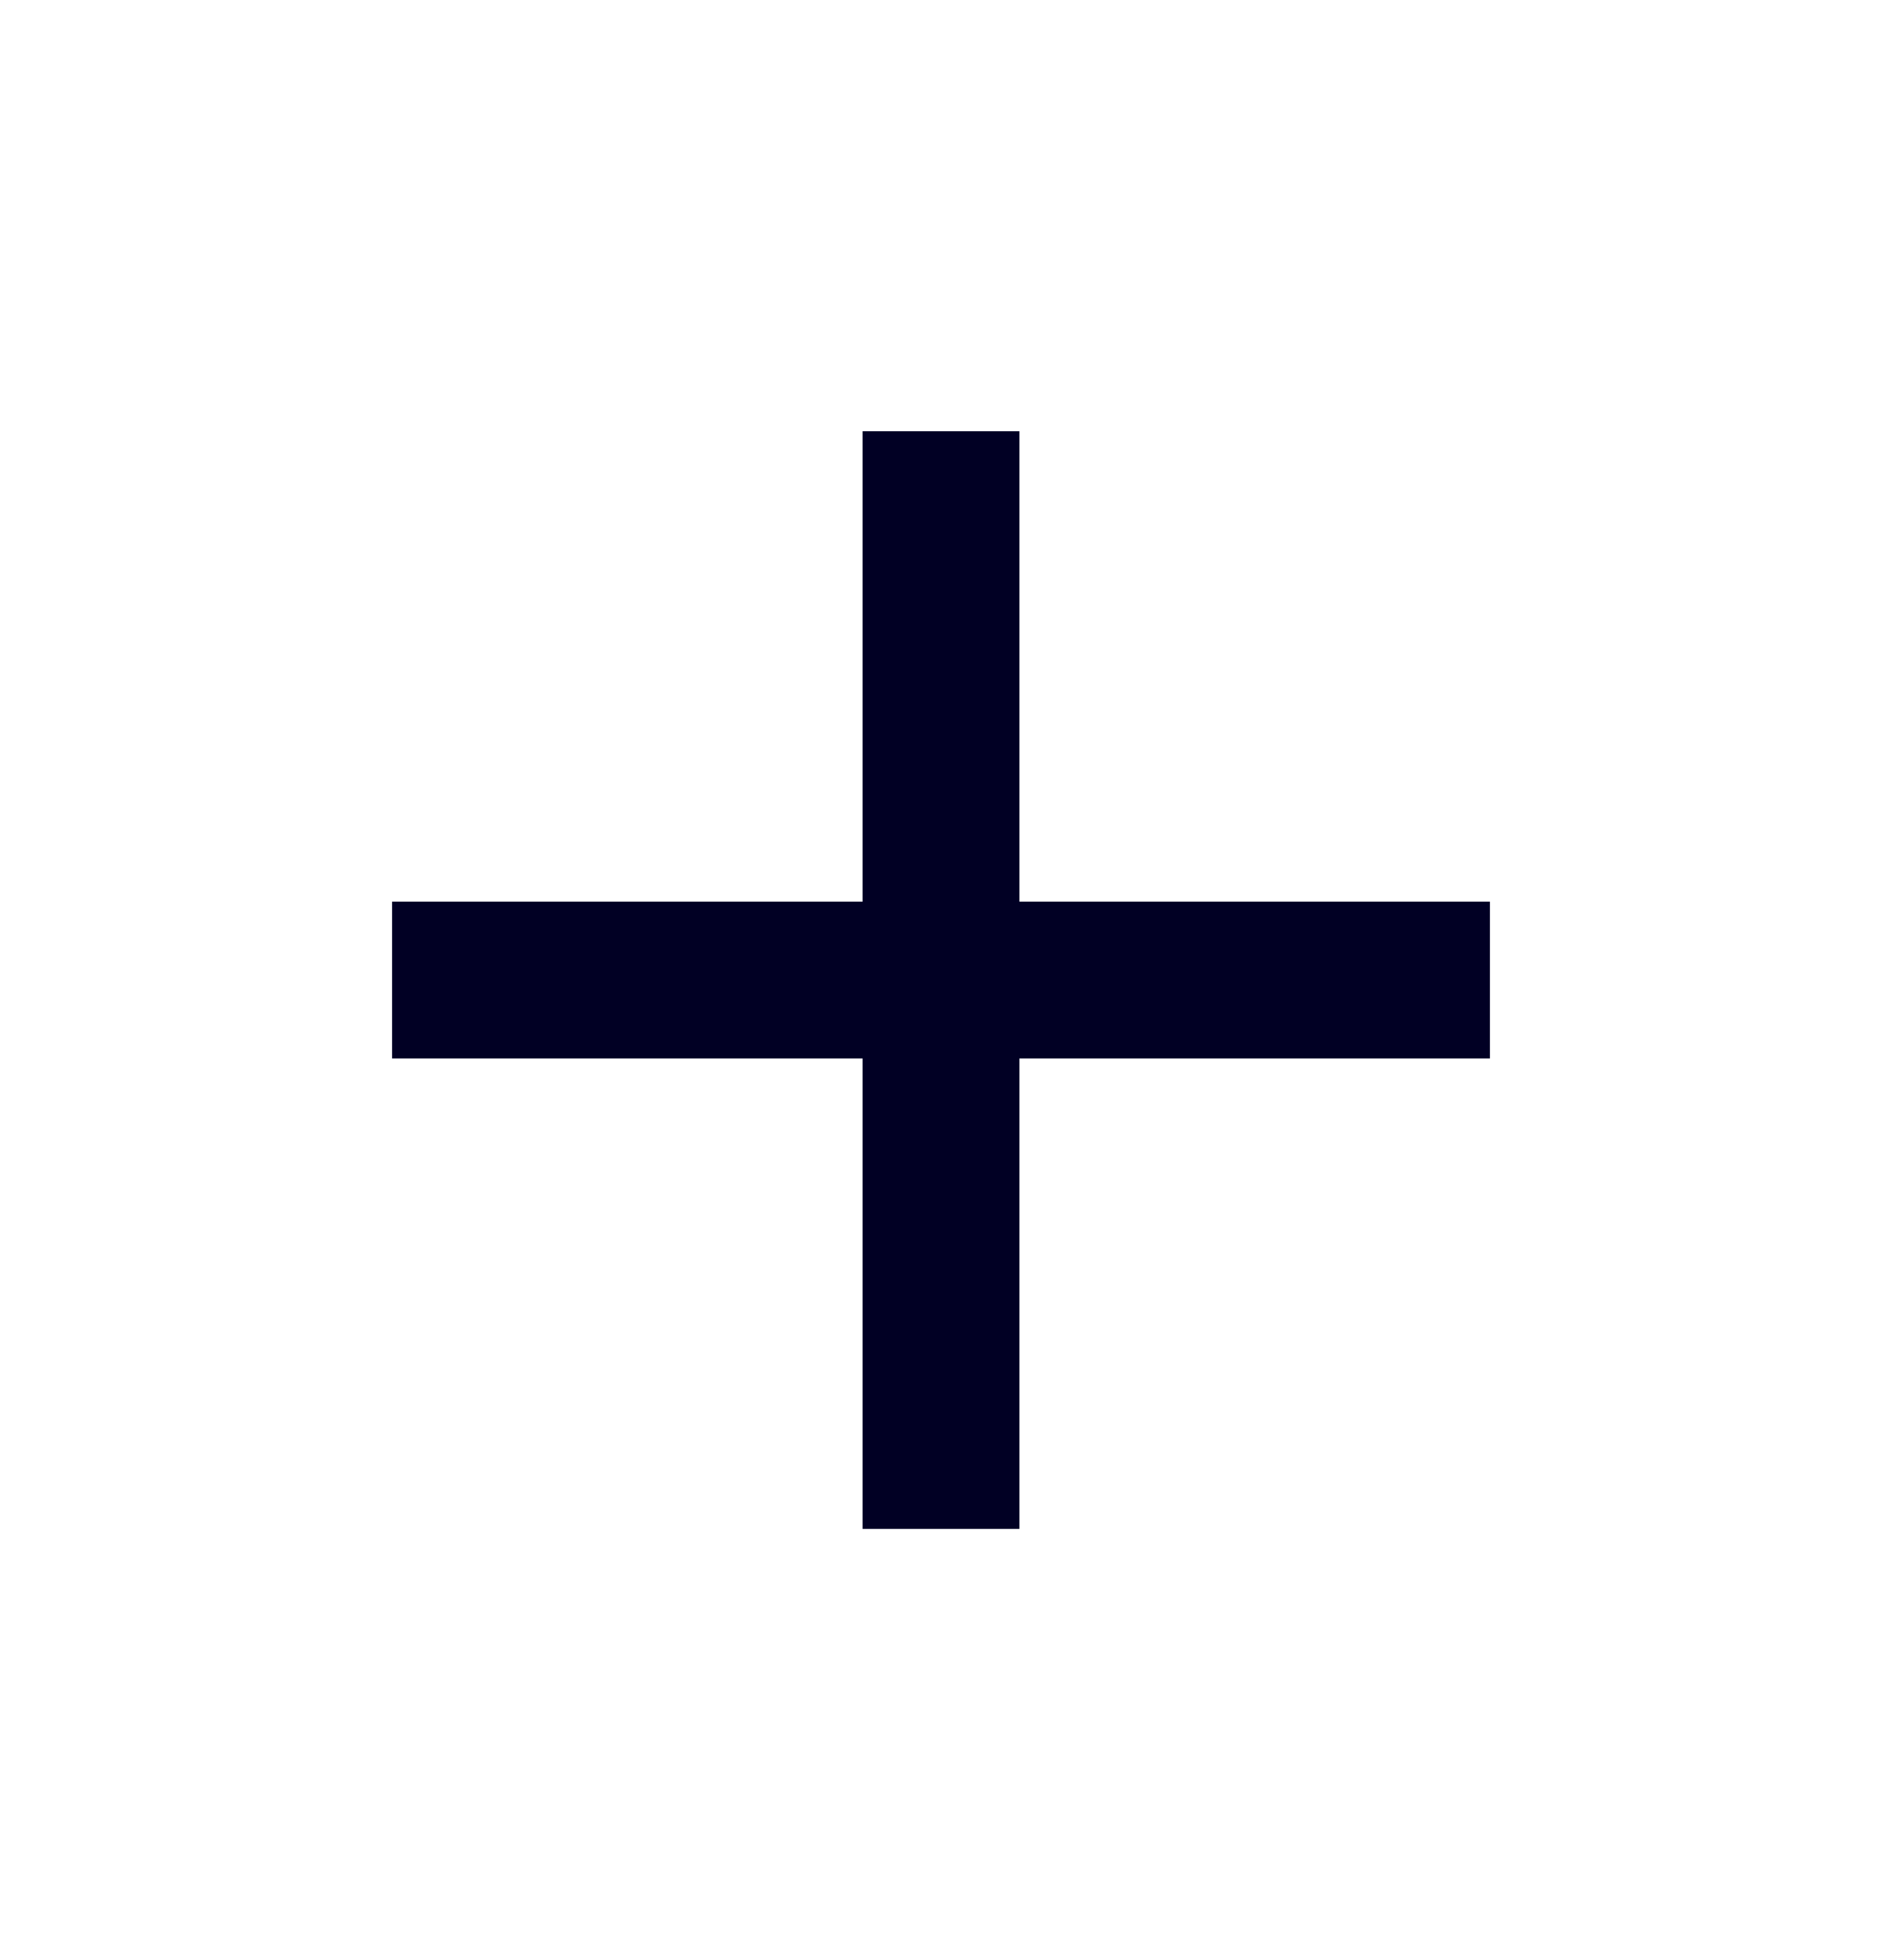
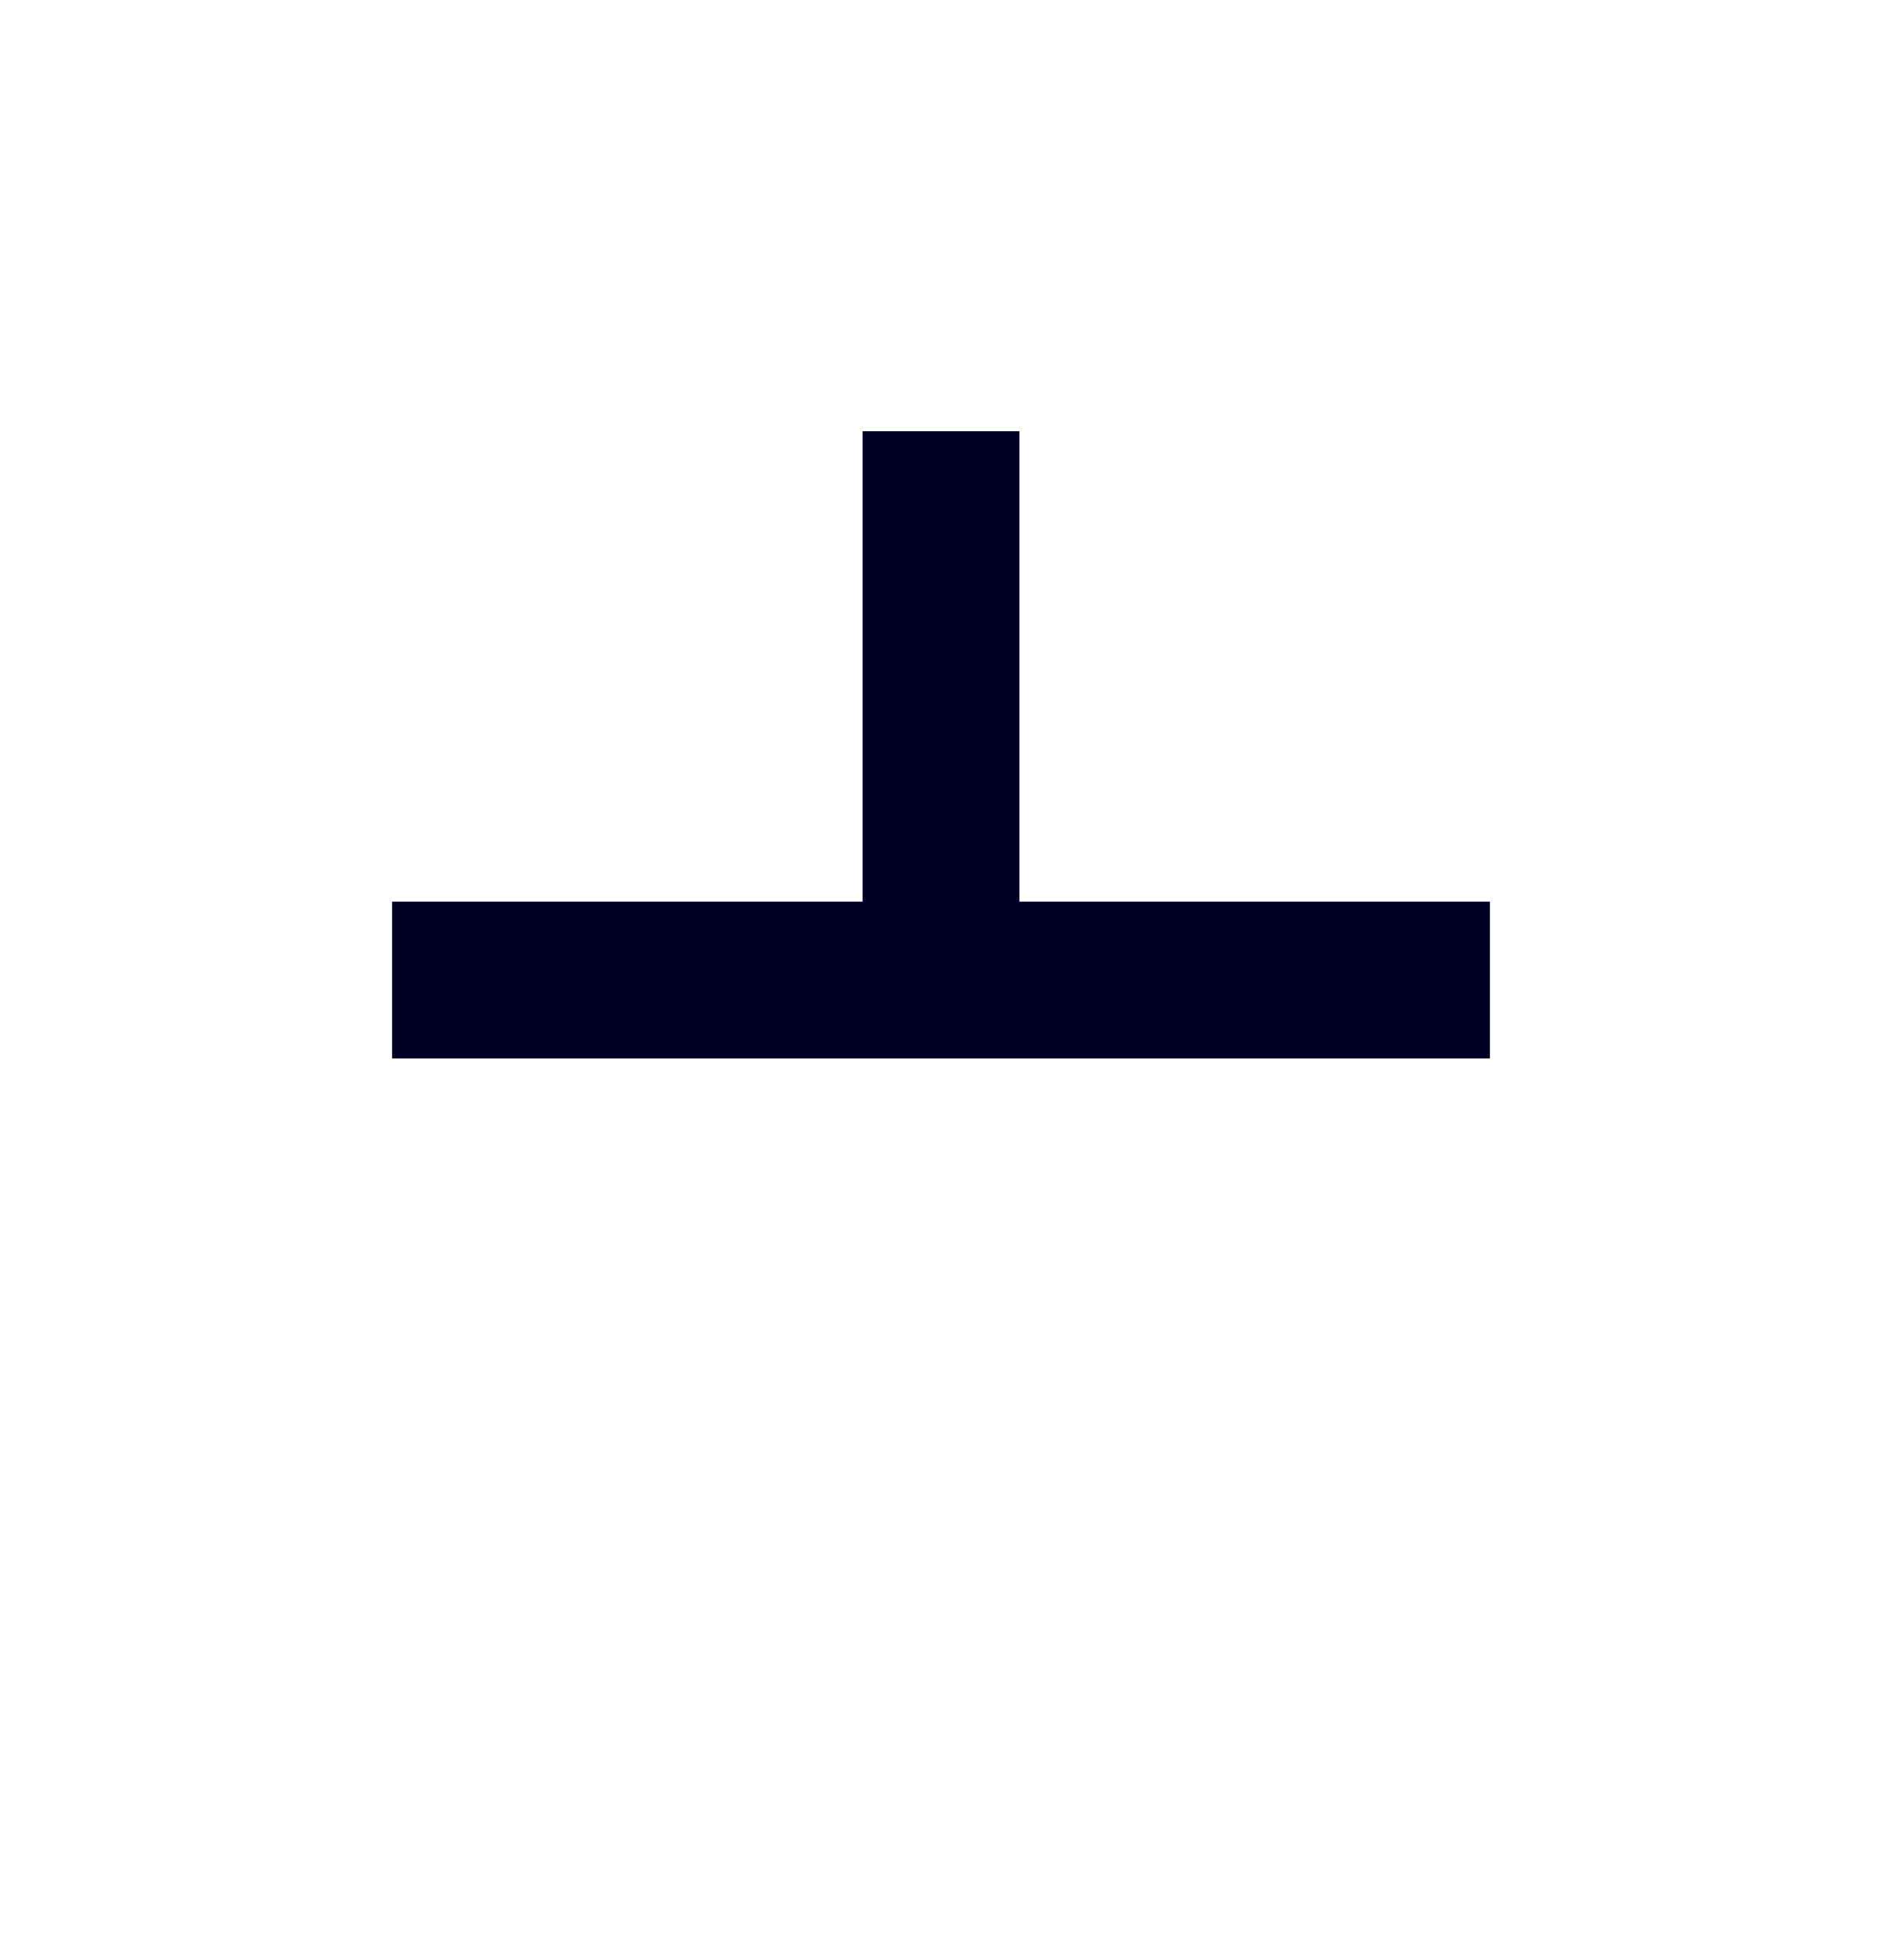
<svg xmlns="http://www.w3.org/2000/svg" width="24" height="25" viewBox="0 0 24 25" fill="none">
  <g id="icons/icon-plus">
-     <path id="icon" fill-rule="evenodd" clip-rule="evenodd" d="M11 13.5V19.5H13V13.5H19V11.5H13V5.5H11V11.5H5V13.5H11Z" fill="#010024" />
+     <path id="icon" fill-rule="evenodd" clip-rule="evenodd" d="M11 13.5H13V13.5H19V11.5H13V5.5H11V11.5H5V13.5H11Z" fill="#010024" />
  </g>
</svg>